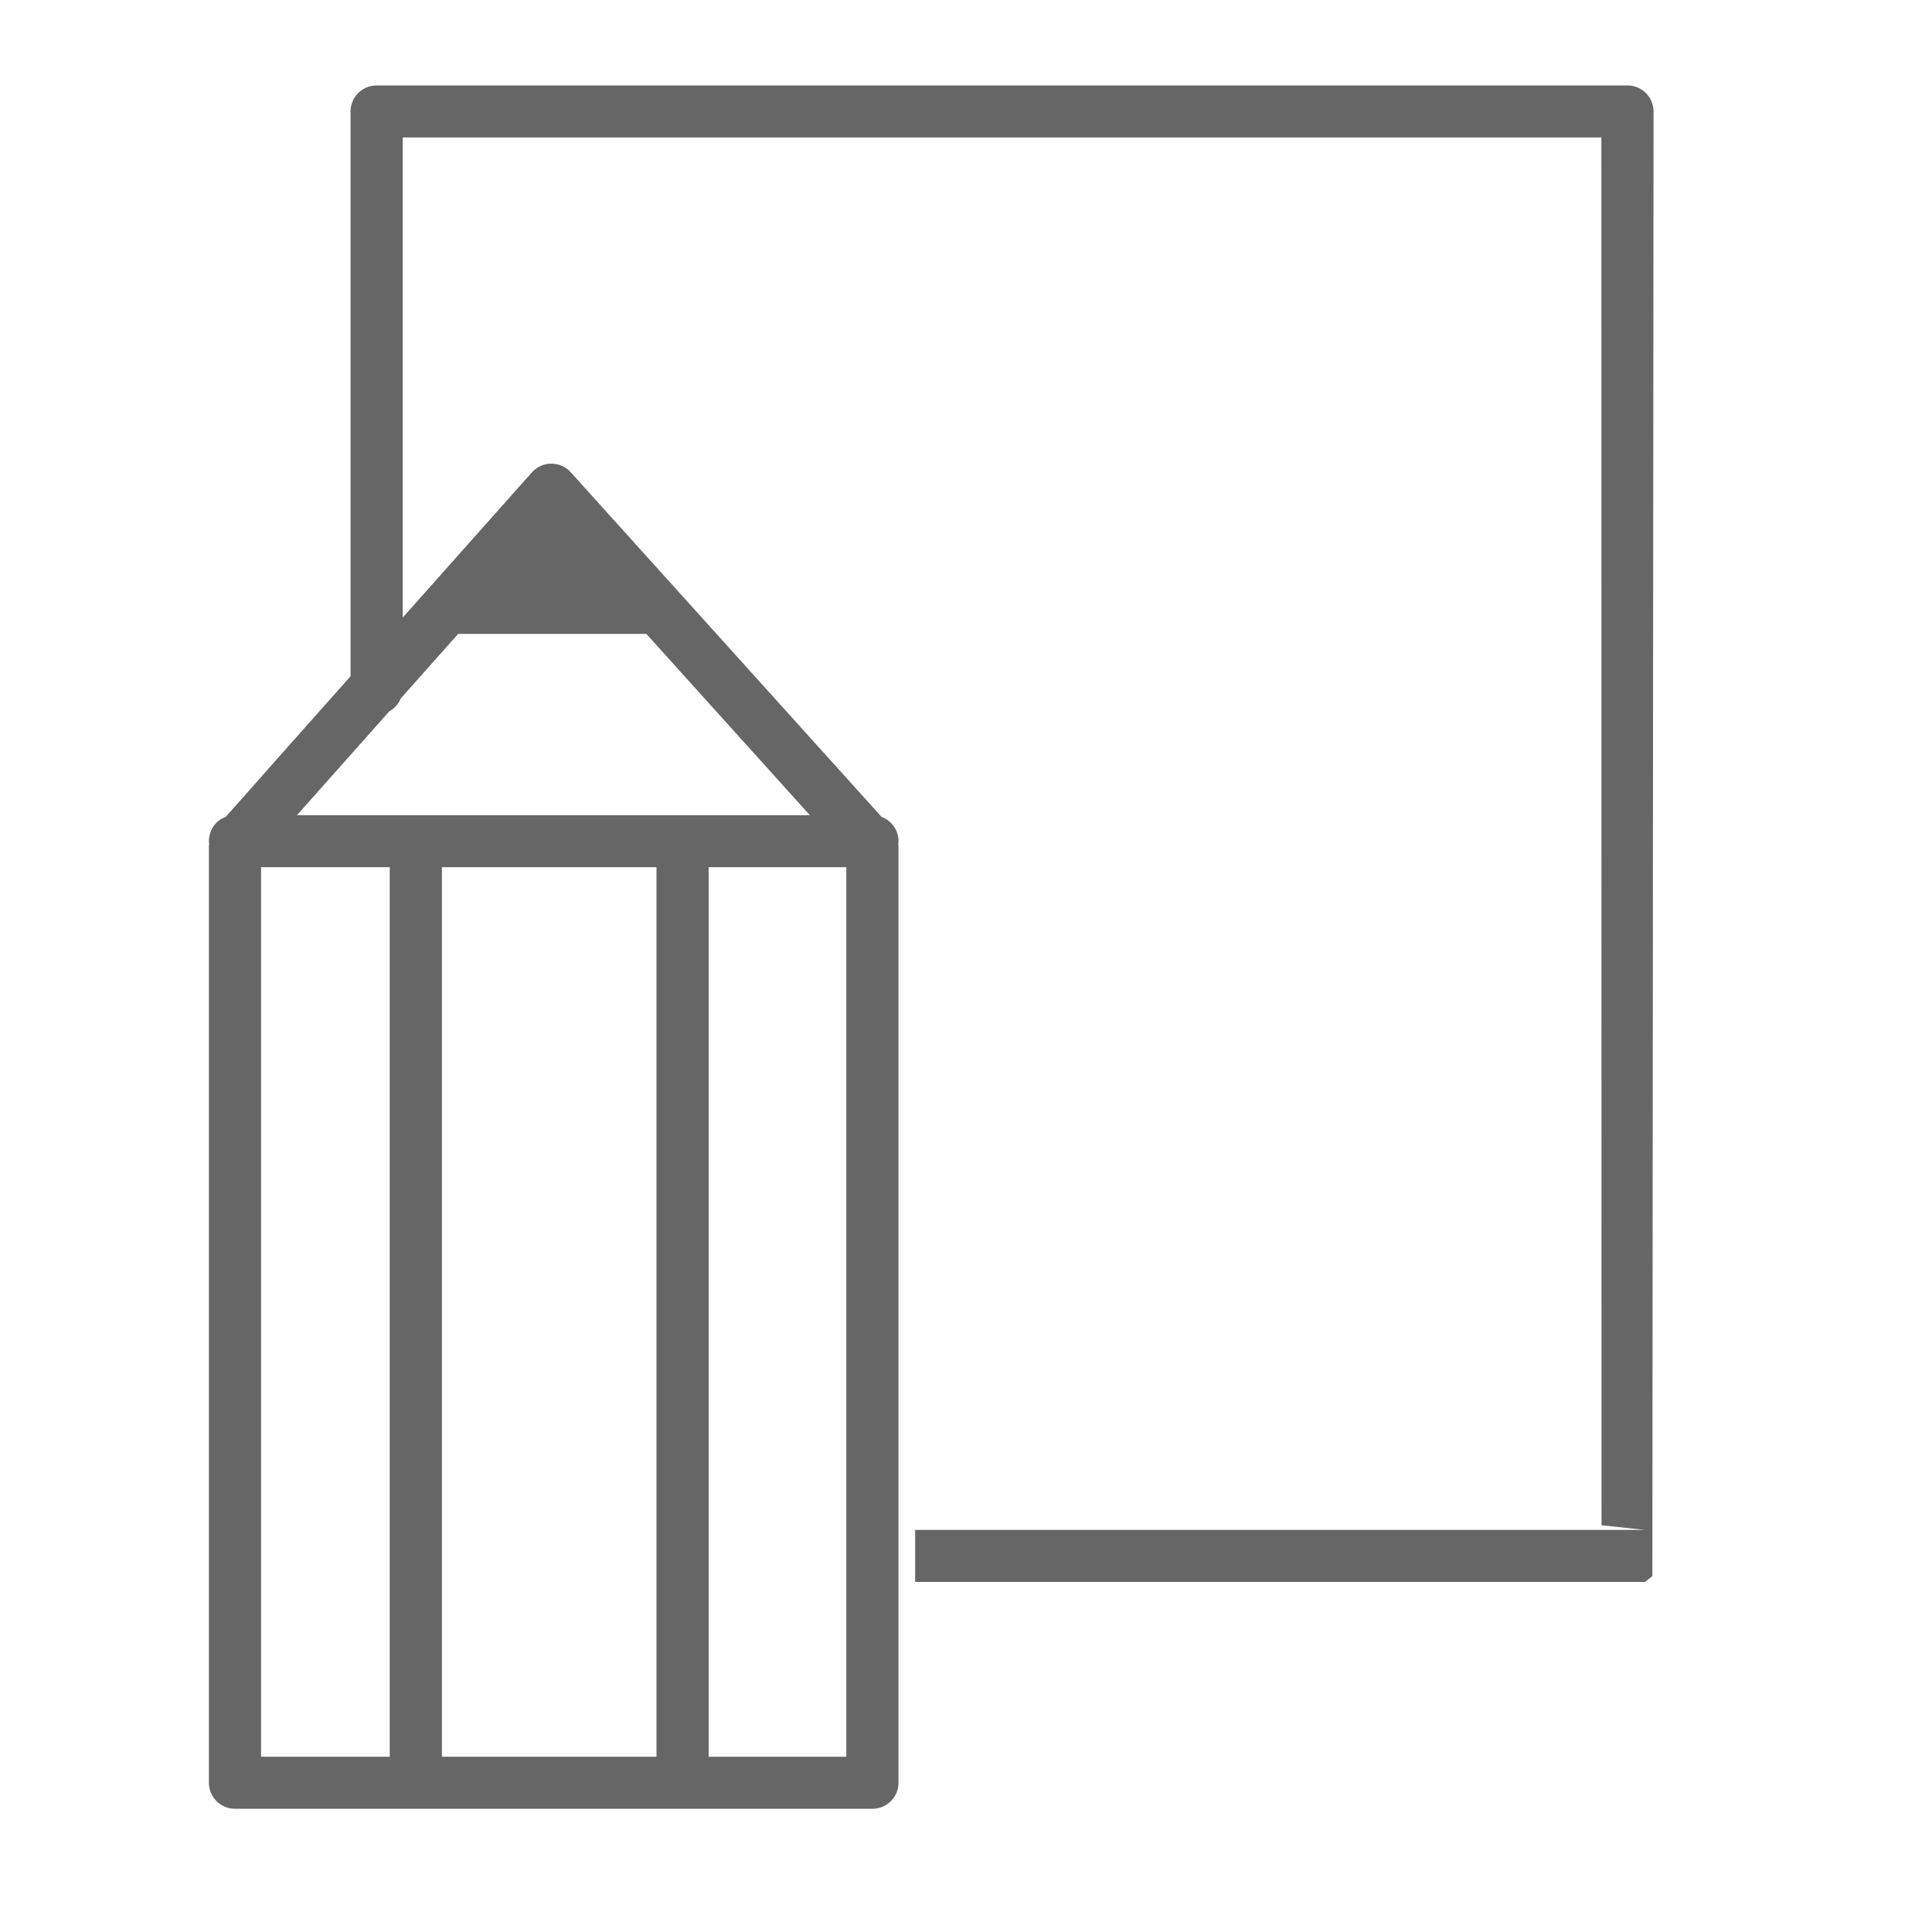
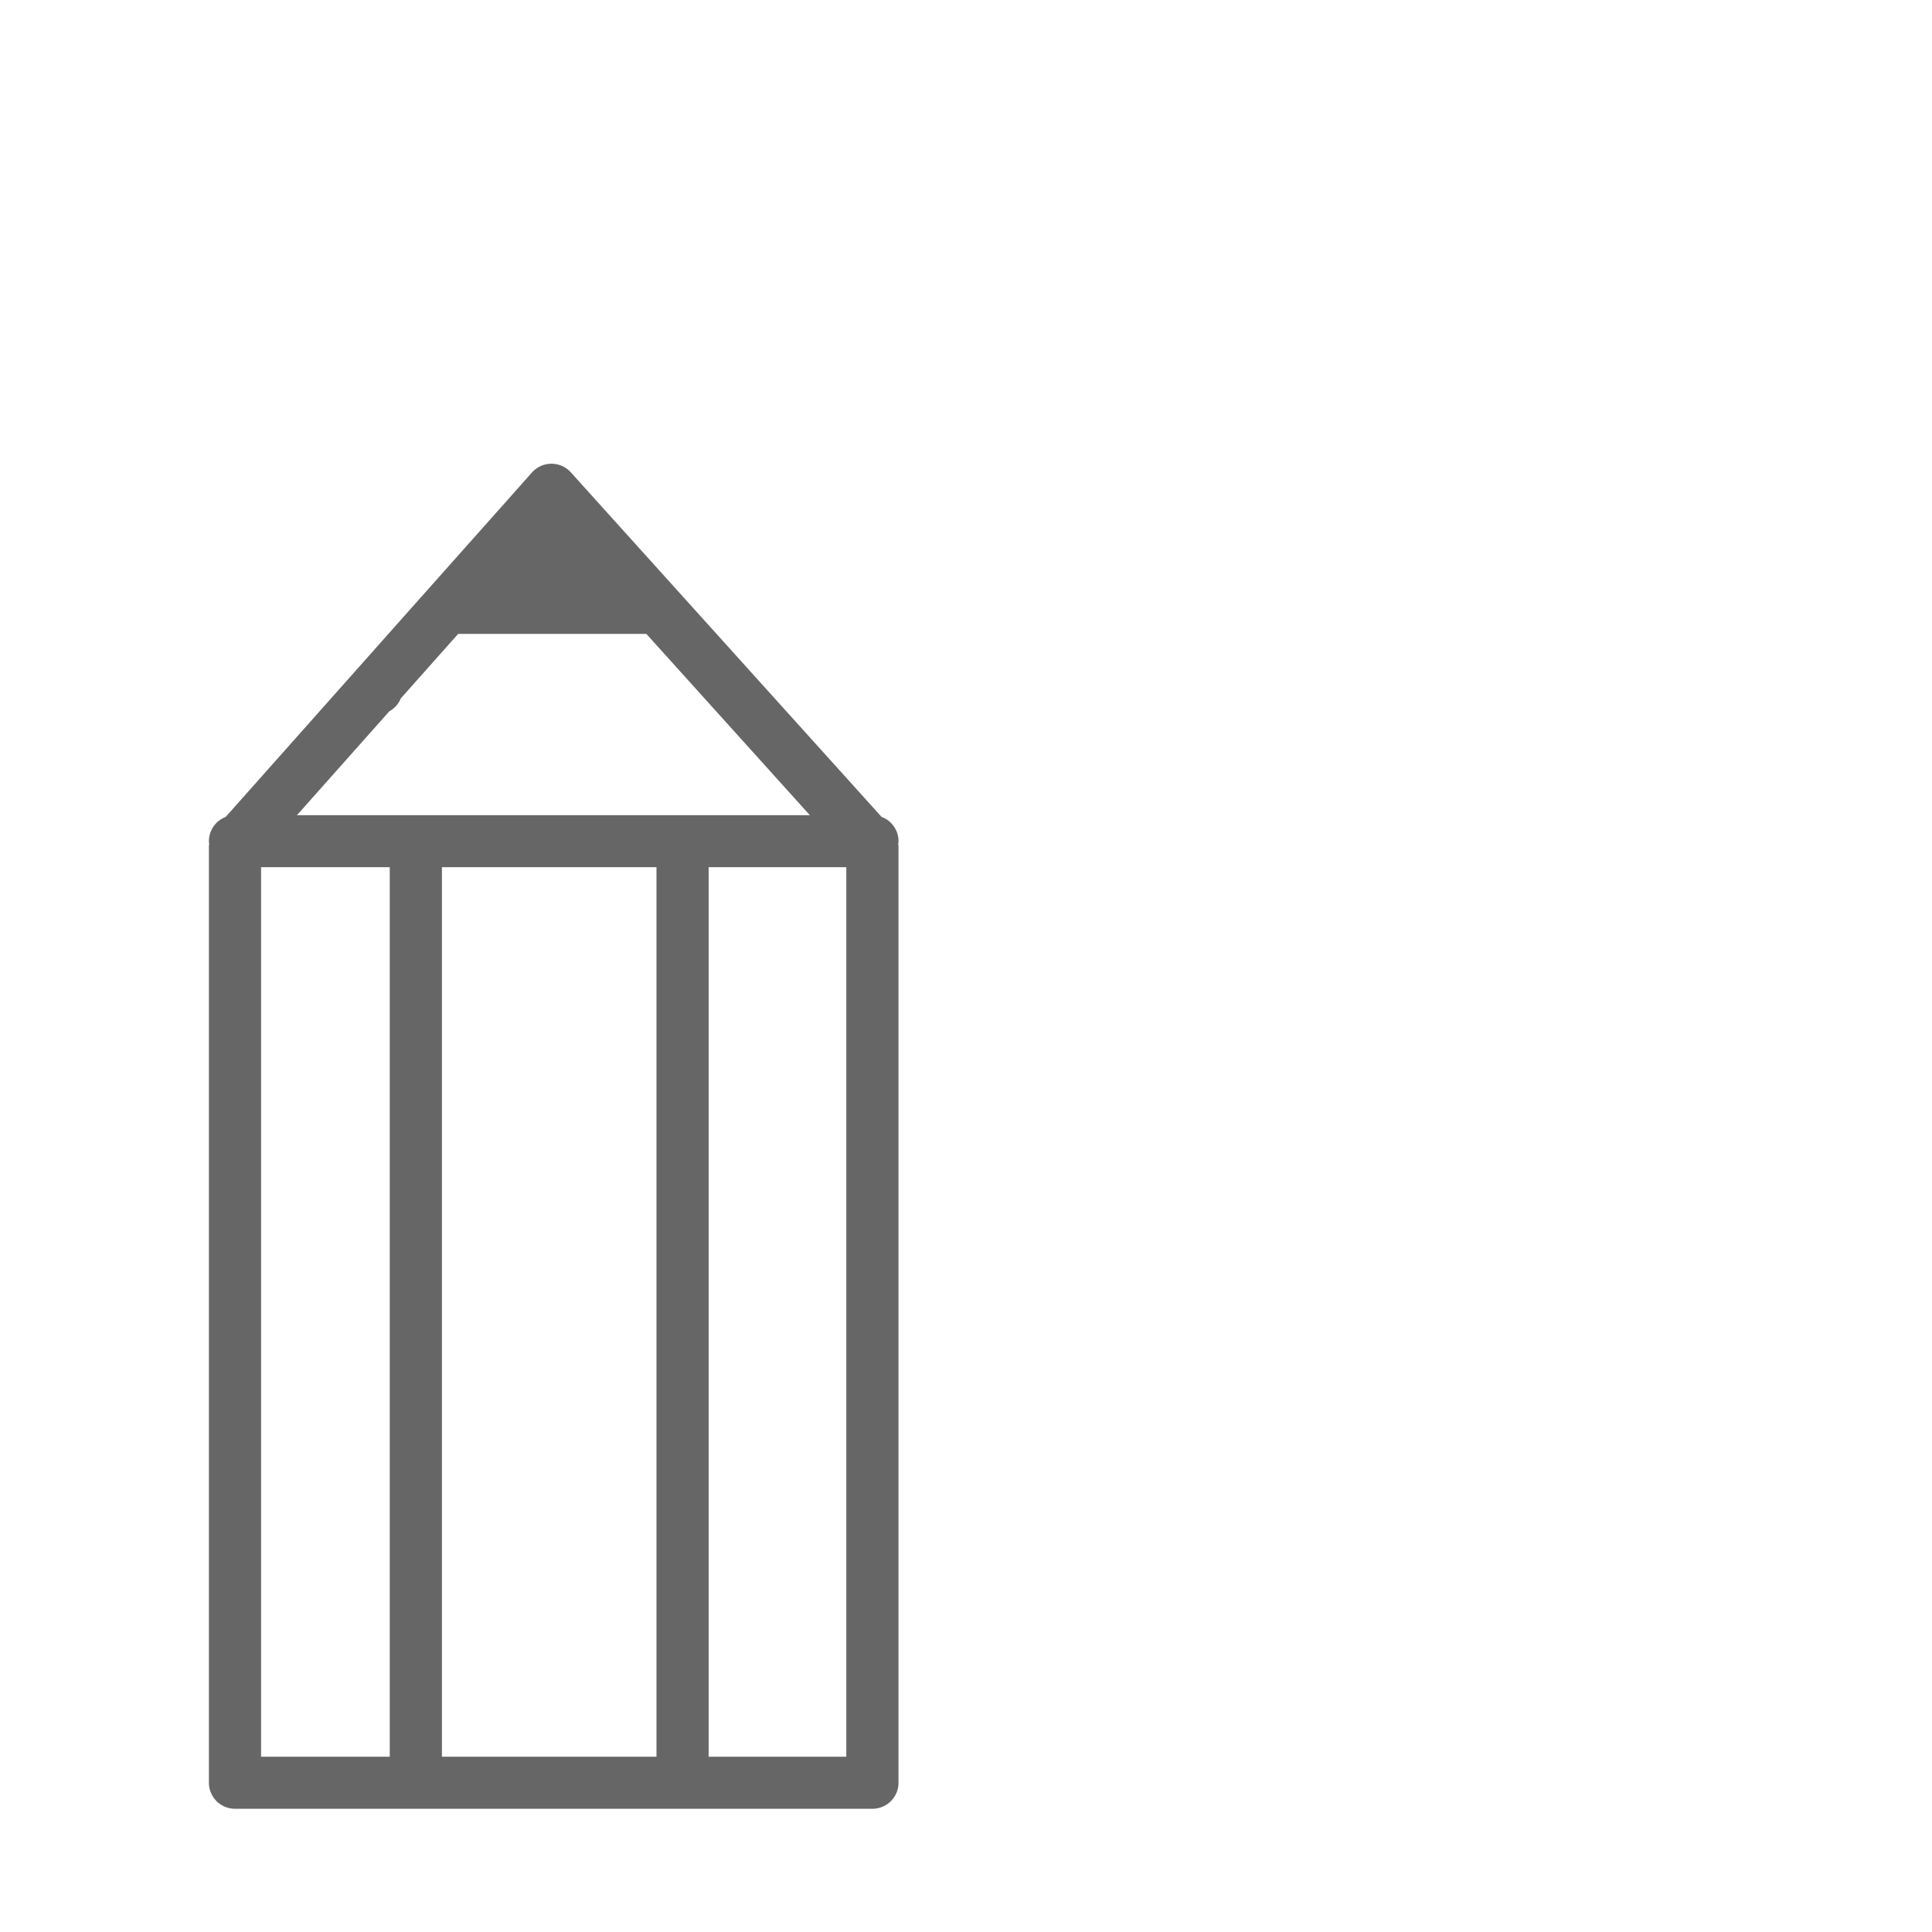
<svg xmlns="http://www.w3.org/2000/svg" id="アイコン" width="76" height="76" viewBox="0 0 76 76">
  <defs>
    <style>
      .cls-1, .cls-3 {
        fill: #666;
      }

      .cls-1, .cls-2, .cls-3 {
        fill-rule: evenodd;
      }

      .cls-2 {
        fill: #fff;
      }

      .cls-3 {
        filter: url(#filter);
      }
    </style>
    <filter id="filter" x="8.219" y="18.25" width="27.125" height="52.906" filterUnits="userSpaceOnUse">
      <feFlood result="flood" flood-color="#ec6d74" />
      <feComposite result="composite" operator="in" in2="SourceGraphic" />
      <feBlend result="blend" in2="SourceGraphic" />
    </filter>
  </defs>
  <g id="科目等履修生">
-     <path id="シェイプ_839" data-name="シェイプ 839" class="cls-1" d="M64.707,60.182H35.345V33.266c0-.022-0.01-0.041-0.012-0.062a0.99,0.99,0,0,0,.012-0.115,1.021,1.021,0,0,0-.667-0.955L22.455,18.581a1.026,1.026,0,0,0-.763-0.339h0a1.031,1.031,0,0,0-.765.344L15.843,24.3V5.407H62.994L63,60m2,2L65.046,4.385A1.025,1.025,0,0,0,64.02,3.362h-49.2A1.025,1.025,0,0,0,13.79,4.385V26.61L8.877,32.137a1.021,1.021,0,0,0-.659.952,1,1,0,0,0,.012.114c0,0.022-.012.042-0.012,0.063V70.129a1.025,1.025,0,0,0,1.026,1.023H34.319a1.025,1.025,0,0,0,1.026-1.023v-7.9H64.707M15.768,27.471l2.253-2.534h7.406l6.43,7.13H11.682l3.632-4.085A1.023,1.023,0,0,0,15.768,27.471Zm10.056,6.641V69.106h-8.44V34.112h8.44Zm-15.553,0h5.061V69.106H10.27V34.112ZM27.876,69.106V34.112h5.416V69.106H27.876Z" />
-     <path id="長方形_853" data-name="長方形 853" class="cls-2" d="M8,33L22,18,36,33V72H8V33Z" />
    <path id="シェイプ_839_のコピー" data-name="シェイプ 839 のコピー" class="cls-3" d="M35.345,60.182V33.266c0-.022-0.01-0.041-0.012-0.062a0.99,0.99,0,0,0,.012-0.115,1.021,1.021,0,0,0-.667-0.955L22.455,18.581a1.026,1.026,0,0,0-.763-0.339h0a1.031,1.031,0,0,0-.765.344L15.843,24.3,13.79,26.61,8.877,32.137a1.021,1.021,0,0,0-.659.952,1,1,0,0,0,.012.114c0,0.022-.012.042-0.012,0.063V70.129a1.025,1.025,0,0,0,1.026,1.023H34.319a1.025,1.025,0,0,0,1.026-1.023v-7.9M15.768,27.471l2.253-2.534h7.406l6.43,7.13H11.682l3.632-4.085A1.023,1.023,0,0,0,15.768,27.471Zm10.056,6.641V69.106h-8.44V34.112h8.44Zm-15.553,0h5.061V69.106H10.27V34.112ZM27.876,69.106V34.112h5.416V69.106H27.876Z" />
  </g>
</svg>